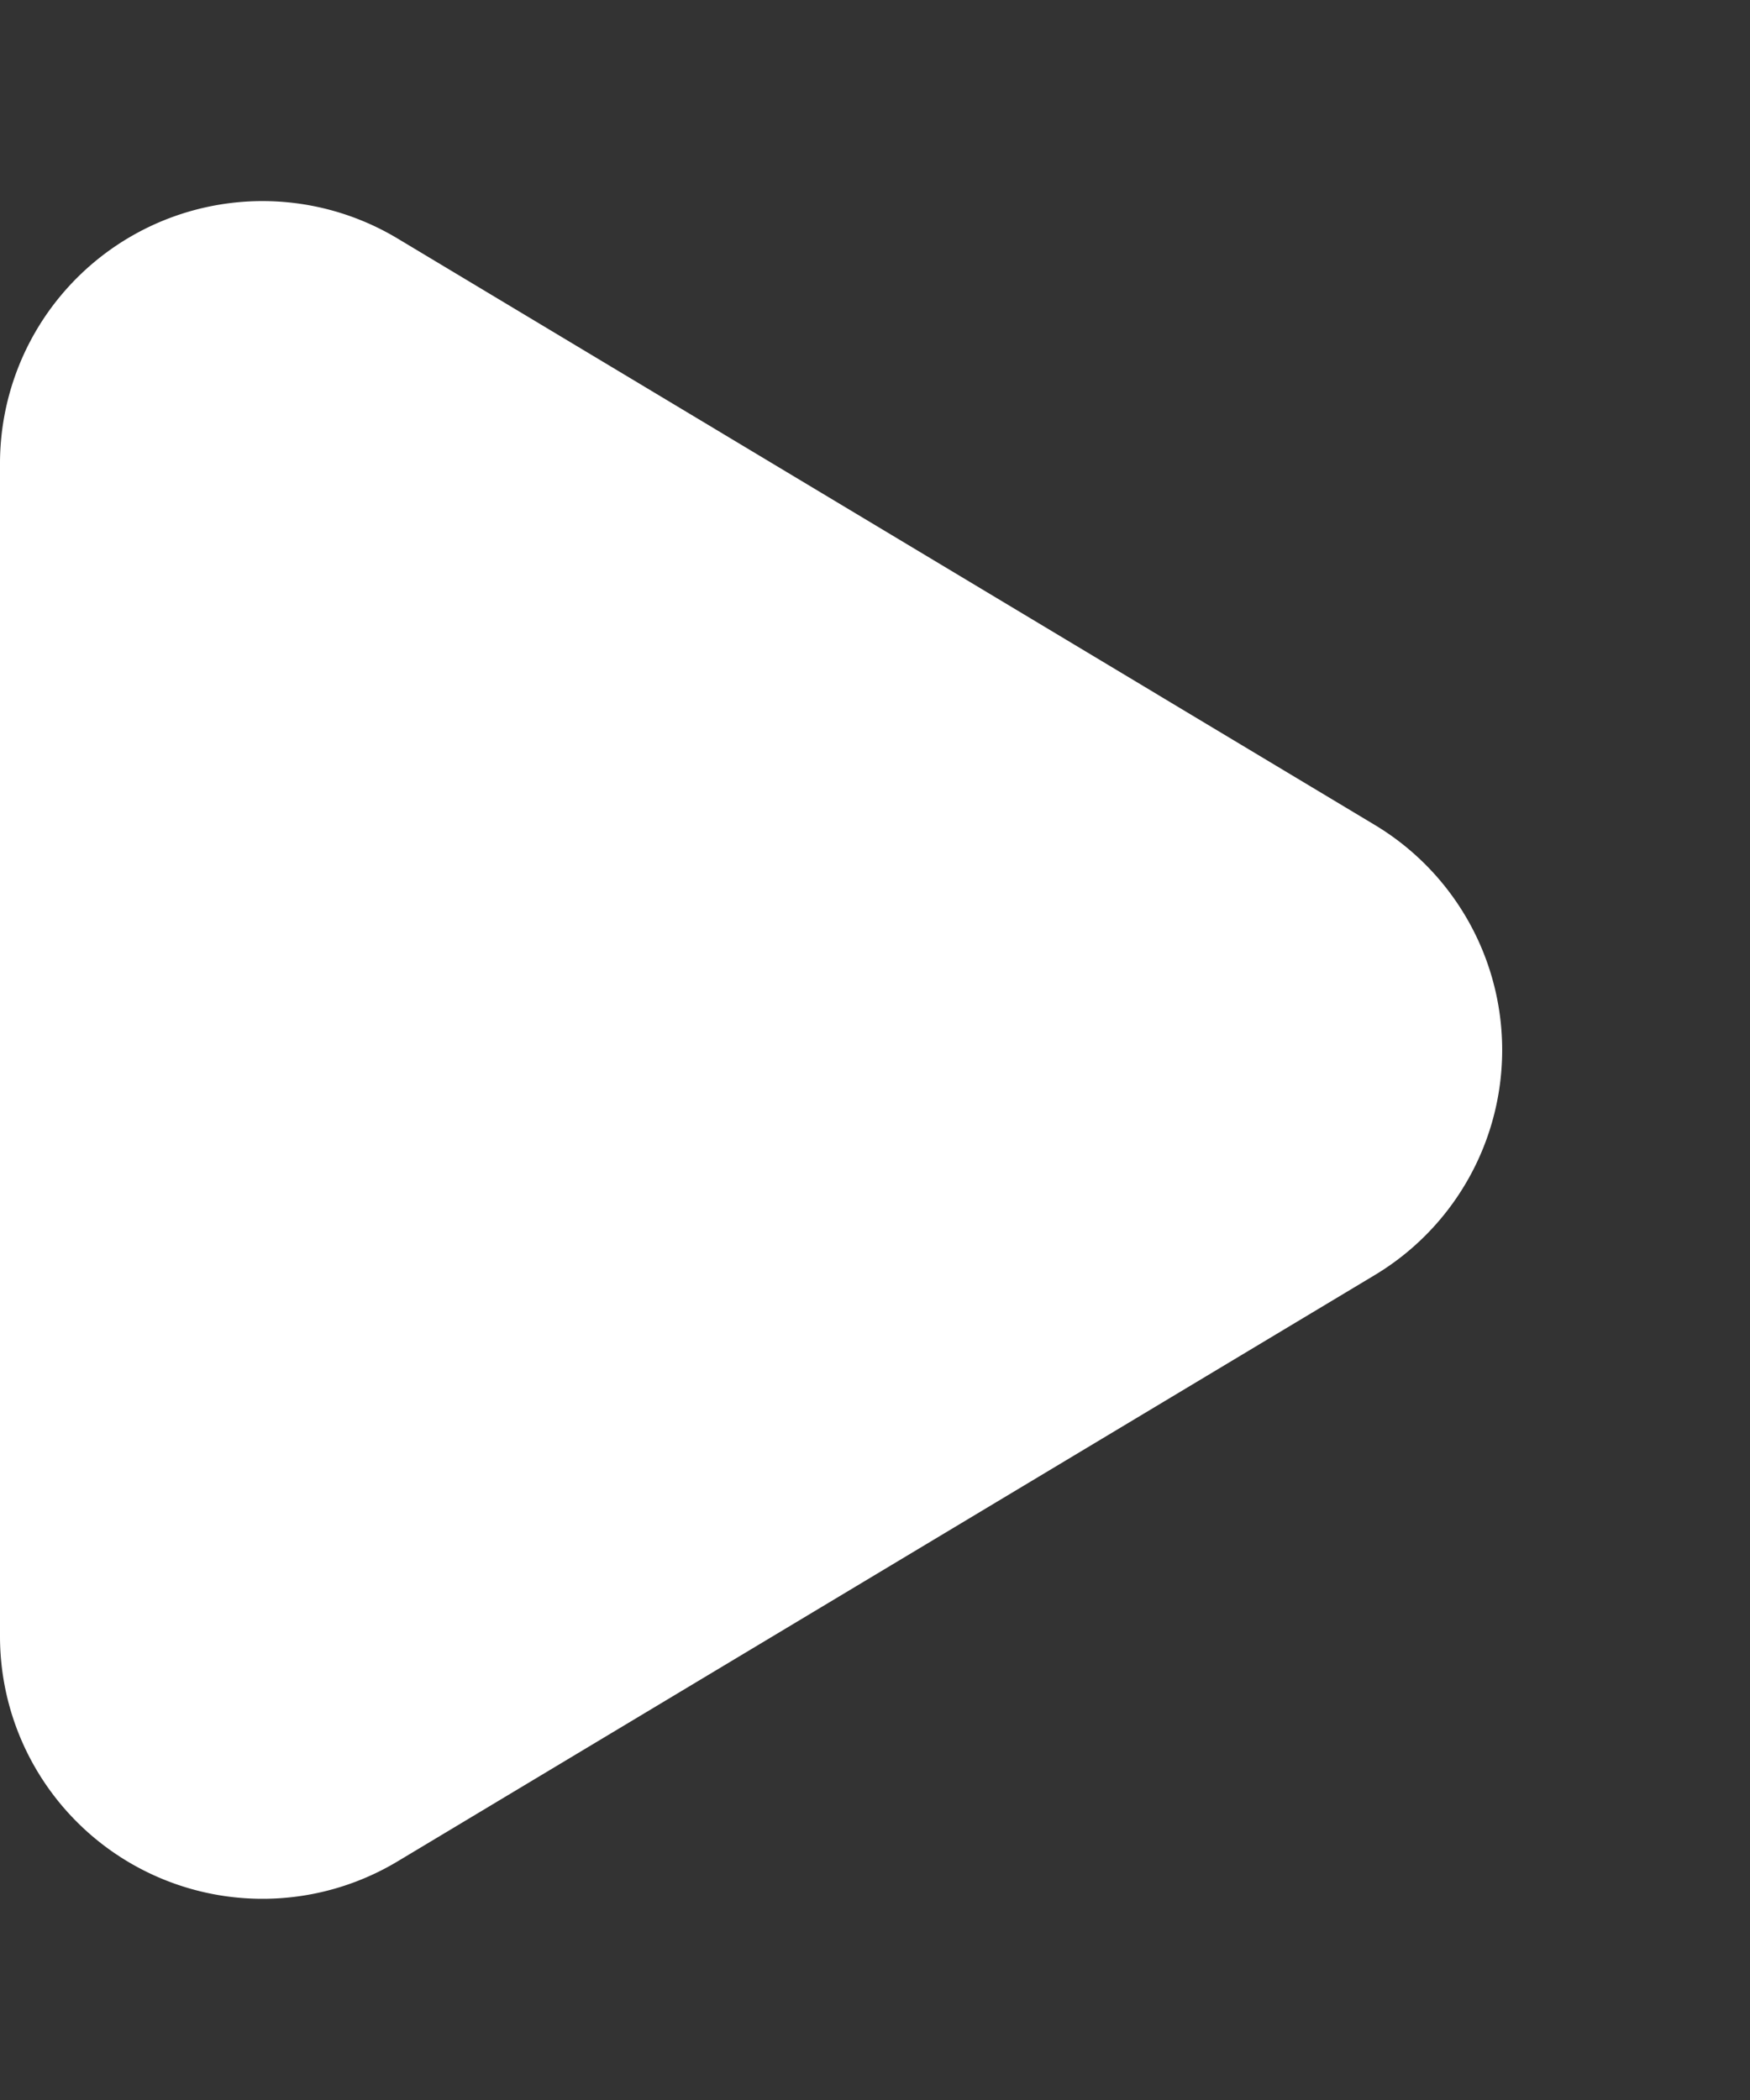
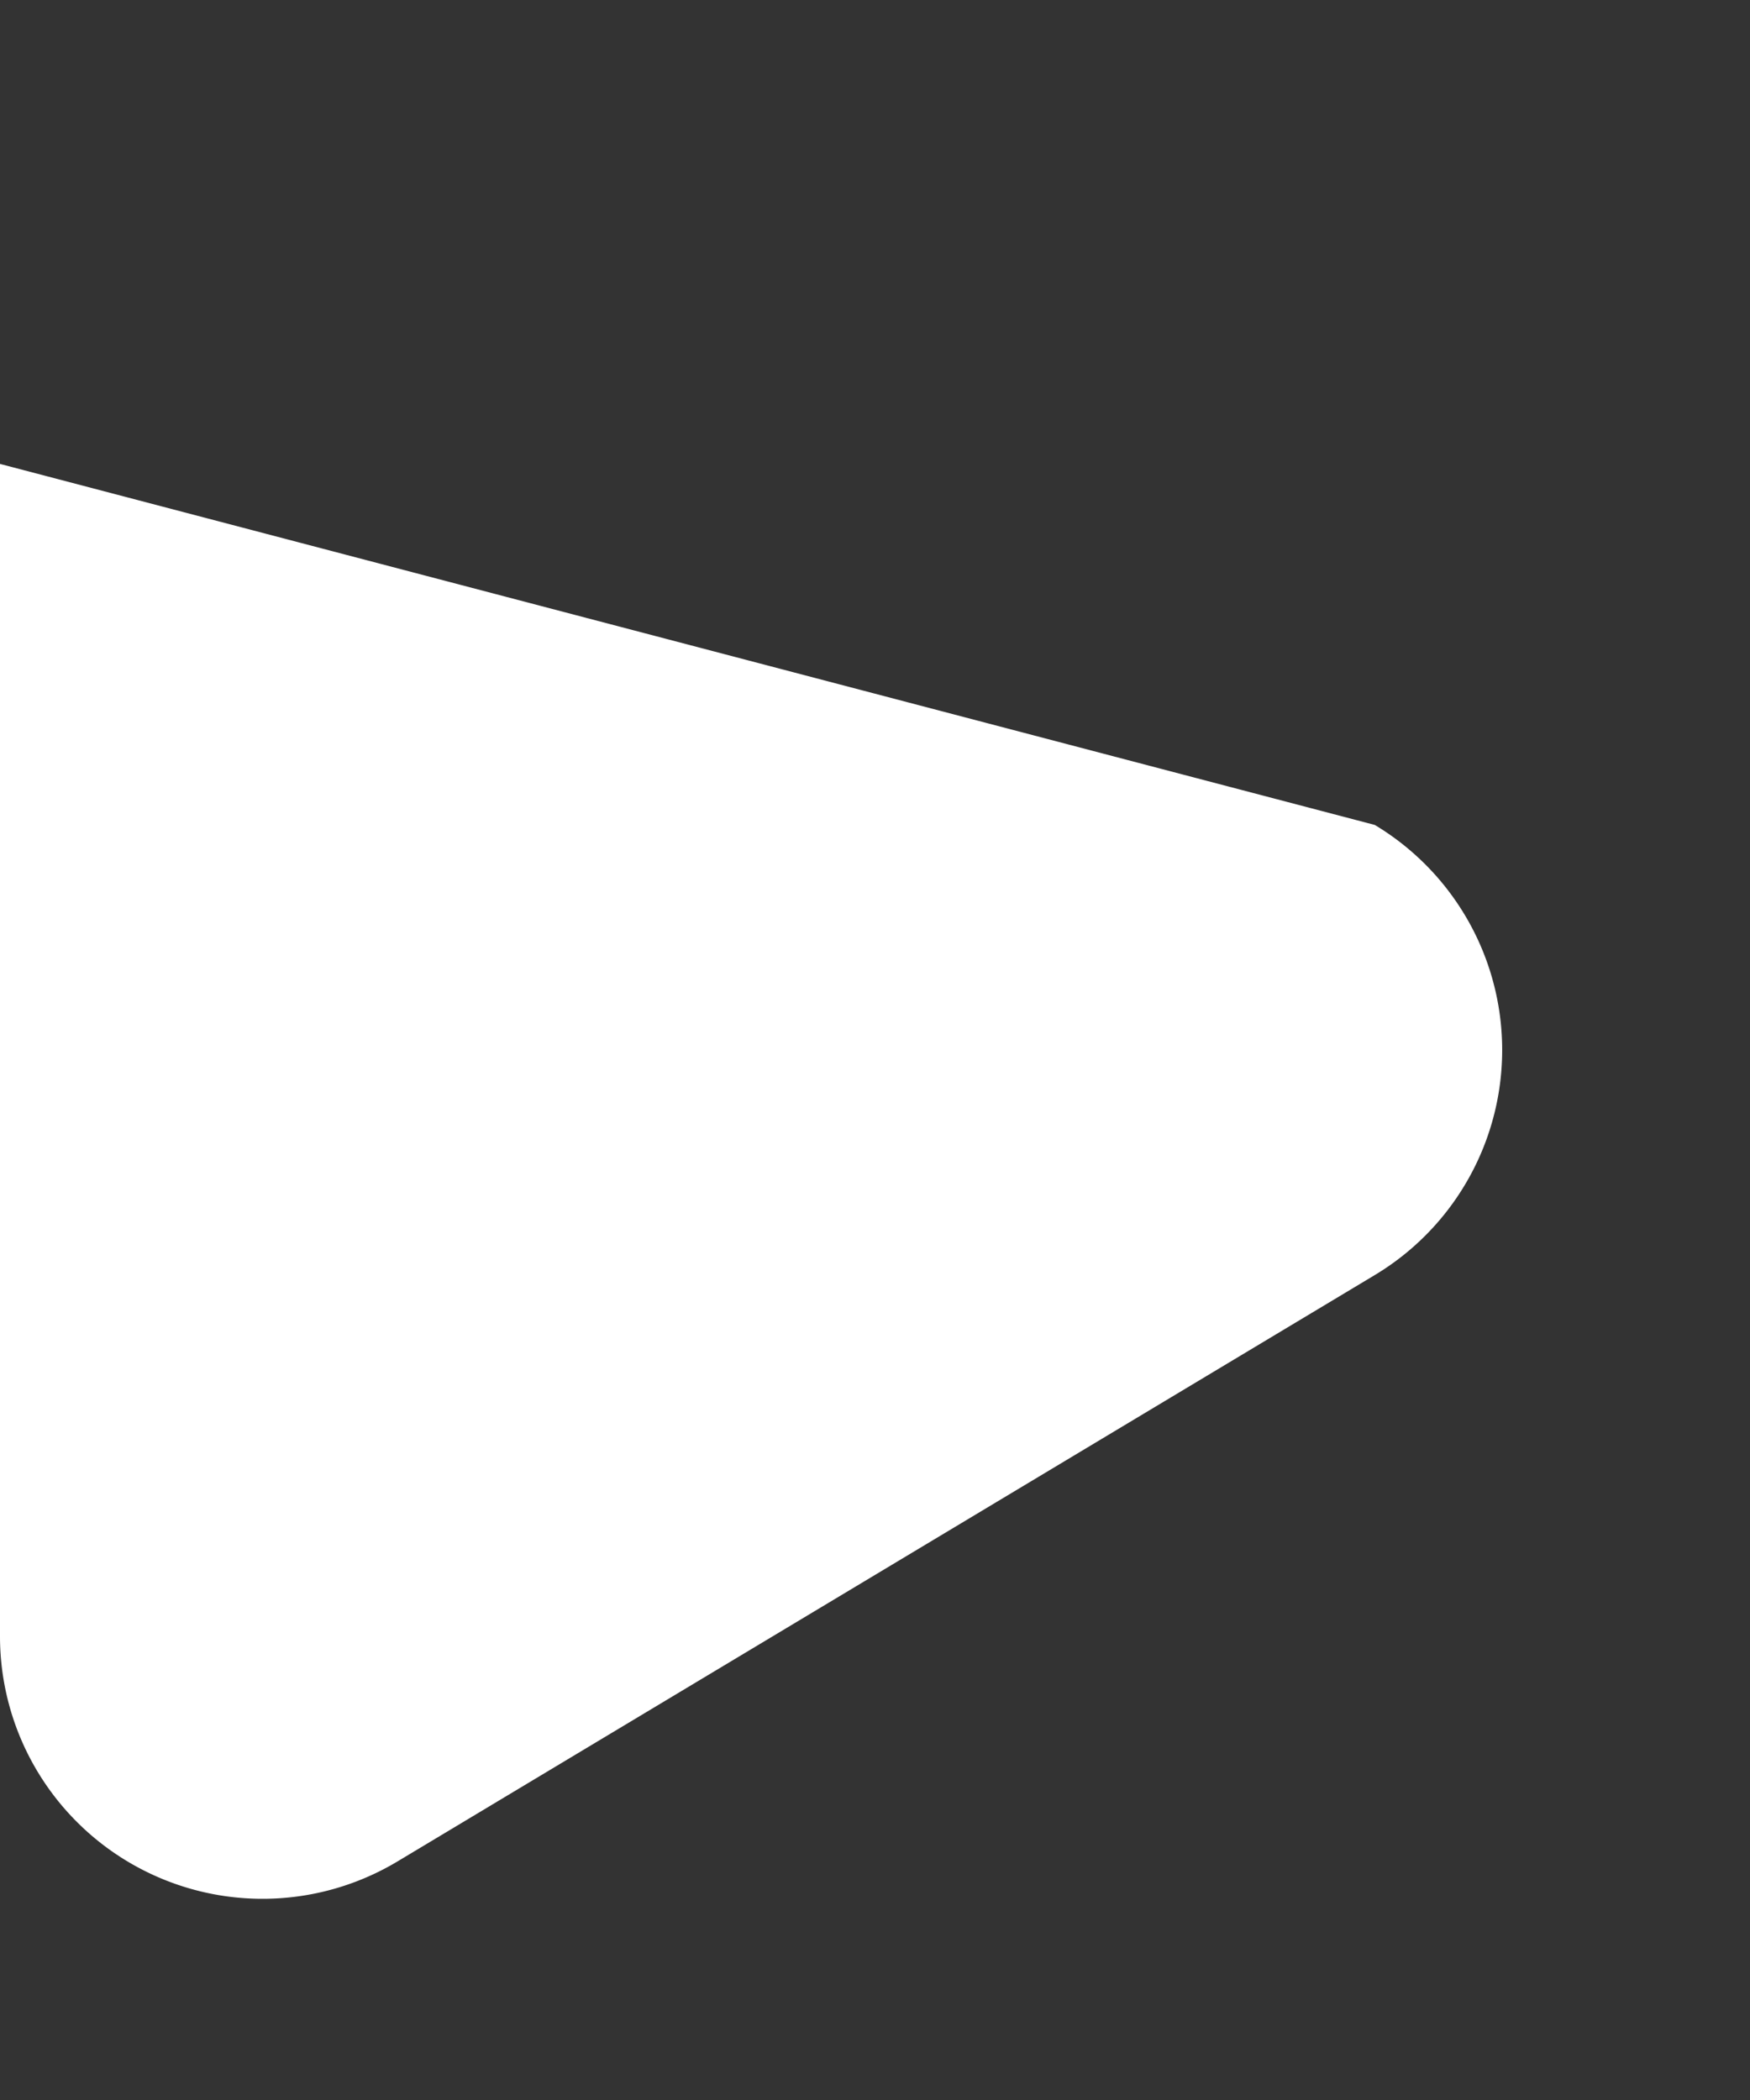
<svg xmlns="http://www.w3.org/2000/svg" width="10" height="12" viewBox="0 0 10 12">
  <rect x="0" y="0" width="10" height="12" fill="#333333" stroke="none" />
-   <path d="M4.714,2.144a1.5,1.5,0,0,1,2.572,0l3.351,5.585A1.5,1.5,0,0,1,9.351,10h-6.7A1.5,1.5,0,0,1,1.363,7.728Z" transform="translate(10) rotate(90)" fill="#fff" />
+   <path d="M4.714,2.144a1.5,1.5,0,0,1,2.572,0l3.351,5.585A1.5,1.5,0,0,1,9.351,10h-6.7Z" transform="translate(10) rotate(90)" fill="#fff" />
</svg>